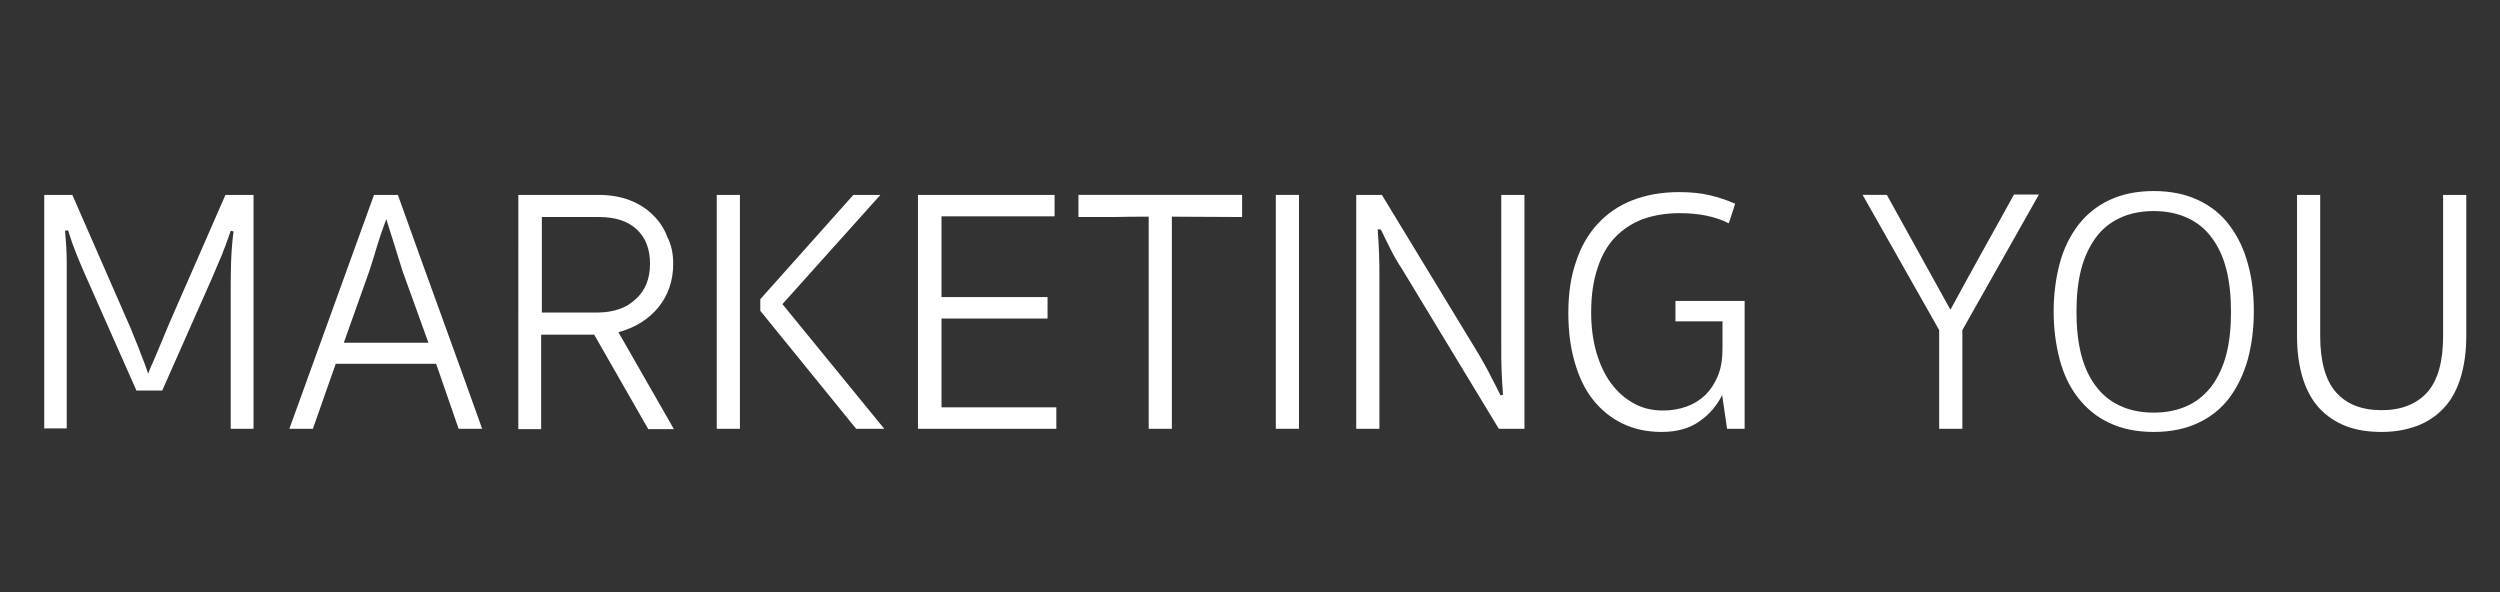
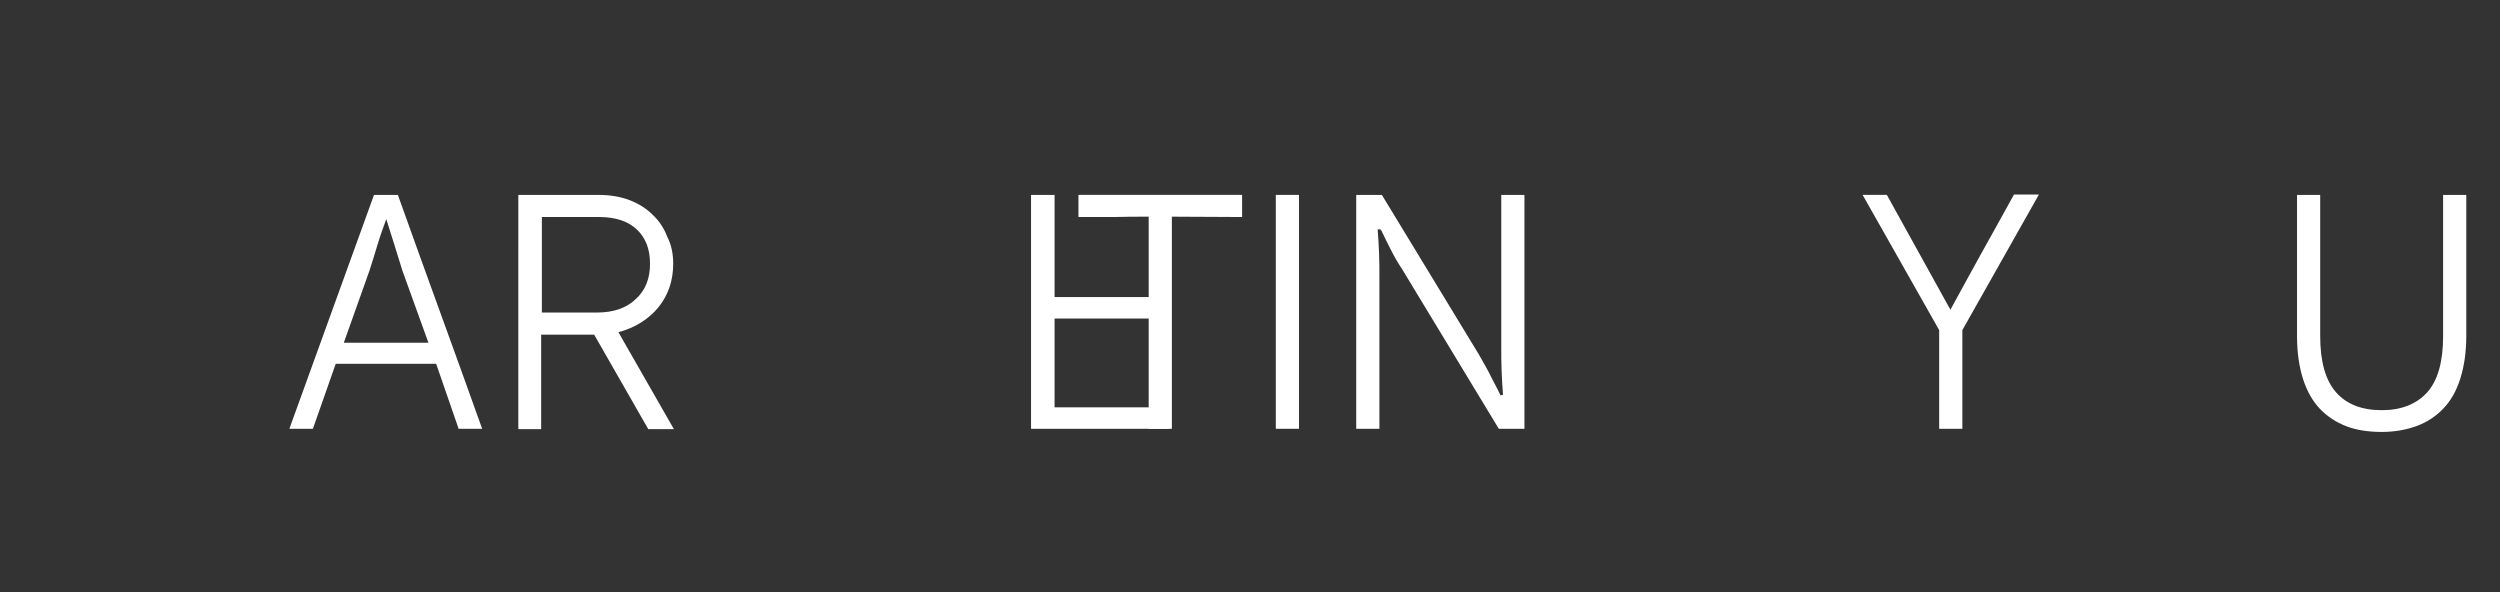
<svg xmlns="http://www.w3.org/2000/svg" version="1.1" id="Layer_1" x="0px" y="0px" viewBox="0 0 711.9 168.7" style="enable-background:new 0 0 711.9 168.7;" xml:space="preserve">
  <rect x="0" y="0" width="711.9" height="168.7" fill="#333333" stroke="none" />
  <style type="text/css">
	.st0{enable-background:new    ;}
	.st1{fill:#FFFFFF;}
</style>
  <g class="st0">
-     <path class="st1" d="M38.8,111.1L24.5,78.8c-0.9-2-1.8-4.1-2.6-6.1c-0.8-2-1.7-4.4-2.5-7.1l-0.9,0.1c0.3,3.1,0.5,6.1,0.5,8.9   c0,2.8,0,5.1,0,6.7v40.7h-6.4V55.5h8l15.7,35.9c0.5,1.1,1.1,2.4,1.6,3.8c0.6,1.4,1.1,2.8,1.7,4.2c0.5,1.4,1,2.7,1.5,3.9   c0.4,1.2,0.8,2.3,1.1,3.1c0.3-0.7,0.6-1.7,1.2-2.9c0.5-1.2,1.1-2.5,1.7-4c0.6-1.4,1.2-2.8,1.8-4.3c0.6-1.4,1.1-2.7,1.6-3.8   l15.7-35.9h8v66.6h-6.5V81.4c0-1.6,0-3.9,0.1-6.7c0.1-2.8,0.3-5.7,0.7-8.8l-0.8-0.2c-0.9,2.7-1.8,5.1-2.6,7.1c-0.9,2-1.7,4-2.6,6.1   l-14.3,32.3H38.8z" />
    <path class="st1" d="M124.2,103.6H95.6l-6.5,18.5h-6.7l24.1-66.6h6.8c4,11.2,8,22.3,12,33.3c4,11,8,22.1,12,33.3h-6.7L124.2,103.6z    M97.9,97.6h24.1l-7.4-20.5c-0.7-2.3-1.5-4.8-2.3-7.4c-0.8-2.6-1.6-5.1-2.3-7.3c-0.8,2.2-1.7,4.6-2.5,7.3c-0.8,2.7-1.6,5.2-2.3,7.4   L97.9,97.6z" />
    <path class="st1" d="M191.7,75.1c0,4.8-1.4,8.9-4.2,12.4c-2.8,3.4-6.6,5.8-11.4,7.1l15.8,27.6h-7.3l-15.4-26.9h-15.1v26.9h-6.5   V55.5h22.8c3.3,0,6.3,0.5,8.9,1.5c2.6,1,4.8,2.4,6.6,4.2c1.8,1.7,3.2,3.8,4.1,6.2C191.2,69.7,191.7,72.3,191.7,75.1z M185.1,75.1   c0-4.1-1.2-7.3-3.7-9.7c-2.5-2.4-6.1-3.6-10.8-3.6h-16.3V89H170c4.7,0,8.4-1.3,11-3.8C183.8,82.7,185.1,79.3,185.1,75.1z" />
-     <path class="st1" d="M210.7,122.1h-6.6V55.5h6.6V122.1z M222.8,86.6l29,35.5h-8l-27.3-33.6v-3.3l26.5-29.7h7.7L222.8,86.6z" />
-     <path class="st1" d="M261.5,55.5h38.8v6.1h-32.2v23h30.2v6.1h-30.2V116h32.7v6.1h-39.4V55.5z" />
+     <path class="st1" d="M261.5,55.5h38.8v6.1v23h30.2v6.1h-30.2V116h32.7v6.1h-39.4V55.5z" />
    <path class="st1" d="M333.7,61.7v60.4h-6.6V61.7c-3.3,0-6.6,0-10,0.1c-3.4,0-6.7,0-10,0v-6.3h46.6v6.3L333.7,61.7z" />
    <path class="st1" d="M369.9,122.1h-6.6V55.5h6.6V122.1z" />
    <path class="st1" d="M421.1,100.9c1.3,2.3,2.6,4.5,3.6,6.6c1.1,2.1,2,3.8,2.6,5.1l0.7-0.2c-0.2-2.3-0.3-4.6-0.4-6.8   c-0.1-2.2-0.1-4.7-0.1-7.5V55.5h6.6v66.6h-7.3l-27.5-45.4c-1-1.5-2.1-3.3-3.2-5.5c-1.1-2.1-2-4-2.8-5.7v0.2c0-0.1,0-0.1-0.1-0.2   c-0.1-0.1-0.1-0.1-0.1-0.2h-0.8c0.2,2.3,0.3,4.6,0.4,6.8c0.1,2.2,0.1,4.7,0.1,7.5v42.5h-6.6V55.5h7.3L421.1,100.9z" />
-     <path class="st1" d="M478.2,60.7c-3.8,0-7.3,0.6-10.4,1.7c-3.1,1.2-5.7,2.9-7.9,5.2c-2.2,2.3-3.9,5.3-5,8.8   c-1.2,3.6-1.8,7.7-1.8,12.6c0,4.2,0.5,7.9,1.5,11.4c1,3.4,2.4,6.4,4.2,8.8c1.8,2.4,3.9,4.3,6.5,5.7c2.5,1.4,5.3,2,8.3,2   c2.4,0,4.6-0.4,6.6-1.1c2-0.7,3.8-1.8,5.4-3.3c1.5-1.5,2.7-3.3,3.6-5.5c0.9-2.2,1.3-4.8,1.3-7.8v-7.7h-13.4v-5.8h19.7v36.4h-5   l-1.4-9.6c-1.5,3-3.6,5.5-6.5,7.5c-2.8,2-6.4,3-10.7,3c-4.2,0-7.9-0.8-11.2-2.4c-3.3-1.6-6.1-3.9-8.4-6.8c-2.3-2.9-4-6.5-5.2-10.7   c-1.2-4.2-1.8-8.8-1.8-14c0-5.5,0.7-10.3,2.2-14.6c1.4-4.3,3.5-7.9,6.2-10.8c2.7-2.9,6-5.2,9.9-6.7c3.9-1.5,8.3-2.3,13.2-2.3   c3.3,0,6.3,0.3,8.8,0.9c2.5,0.6,4.9,1.4,7.2,2.4c-0.3,0.9-0.5,1.8-0.9,2.8c-0.3,0.9-0.6,1.8-0.9,2.8   C488.4,61.6,483.7,60.7,478.2,60.7z" />
    <path class="st1" d="M558.8,94v28.1h-6.6V94l-21.8-38.5h6.9l18.1,32.7c2.9-5.4,6-10.9,9-16.4c3.1-5.5,6.1-11,9.1-16.4h7.1L558.8,94   z" />
-     <path class="st1" d="M613.3,123c-4.9,0-9.2-0.9-12.7-2.6c-3.6-1.7-6.5-4.1-8.9-7.2c-2.4-3.1-4.1-6.7-5.2-10.9   c-1.1-4.2-1.7-8.7-1.7-13.6c0-4.9,0.6-9.4,1.7-13.6c1.1-4.2,2.9-7.8,5.2-10.9c2.4-3.1,5.3-5.5,8.9-7.2c3.6-1.7,7.8-2.6,12.7-2.6   c4.9,0,9.1,0.9,12.7,2.6c3.6,1.7,6.6,4.1,8.9,7.2c2.3,3.1,4.1,6.7,5.2,10.9c1.2,4.2,1.7,8.7,1.7,13.6c0,4.9-0.6,9.4-1.7,13.6   c-1.2,4.2-2.9,7.8-5.2,10.9c-2.3,3.1-5.3,5.5-8.9,7.2C622.4,122.1,618.2,123,613.3,123z M613.3,117.5c3.7,0,6.9-0.7,9.7-2   c2.8-1.3,5-3.2,6.9-5.7c1.8-2.5,3.2-5.5,4.1-9c0.9-3.6,1.3-7.5,1.3-12c0-4.4-0.4-8.4-1.3-12c-0.9-3.6-2.3-6.6-4.1-9   c-1.8-2.5-4.1-4.4-6.9-5.7c-2.8-1.3-6-2-9.7-2s-7,0.7-9.7,2c-2.8,1.3-5.1,3.2-6.9,5.7c-1.8,2.5-3.2,5.5-4.1,9   c-0.9,3.6-1.3,7.5-1.3,12c0,4.4,0.4,8.4,1.3,12c0.9,3.6,2.3,6.6,4.1,9c1.8,2.5,4.1,4.4,6.9,5.7   C606.3,116.8,609.6,117.5,613.3,117.5z" />
    <path class="st1" d="M678.2,123c-3.7,0-7.1-0.5-10-1.6s-5.5-2.8-7.6-5c-2.1-2.2-3.7-5.1-4.8-8.5c-1.1-3.5-1.7-7.5-1.7-12.2V55.5   h6.6v40.2c0,7.2,1.5,12.6,4.5,16c3,3.4,7.3,5.1,13,5.1c5.6,0,9.9-1.7,13-5.1c3-3.4,4.5-8.7,4.5-16V55.5h6.6v40.1   c0,4.7-0.6,8.7-1.7,12.2c-1.1,3.5-2.7,6.3-4.8,8.5c-2.1,2.2-4.6,3.9-7.6,5S681.9,123,678.2,123z" />
  </g>
</svg>